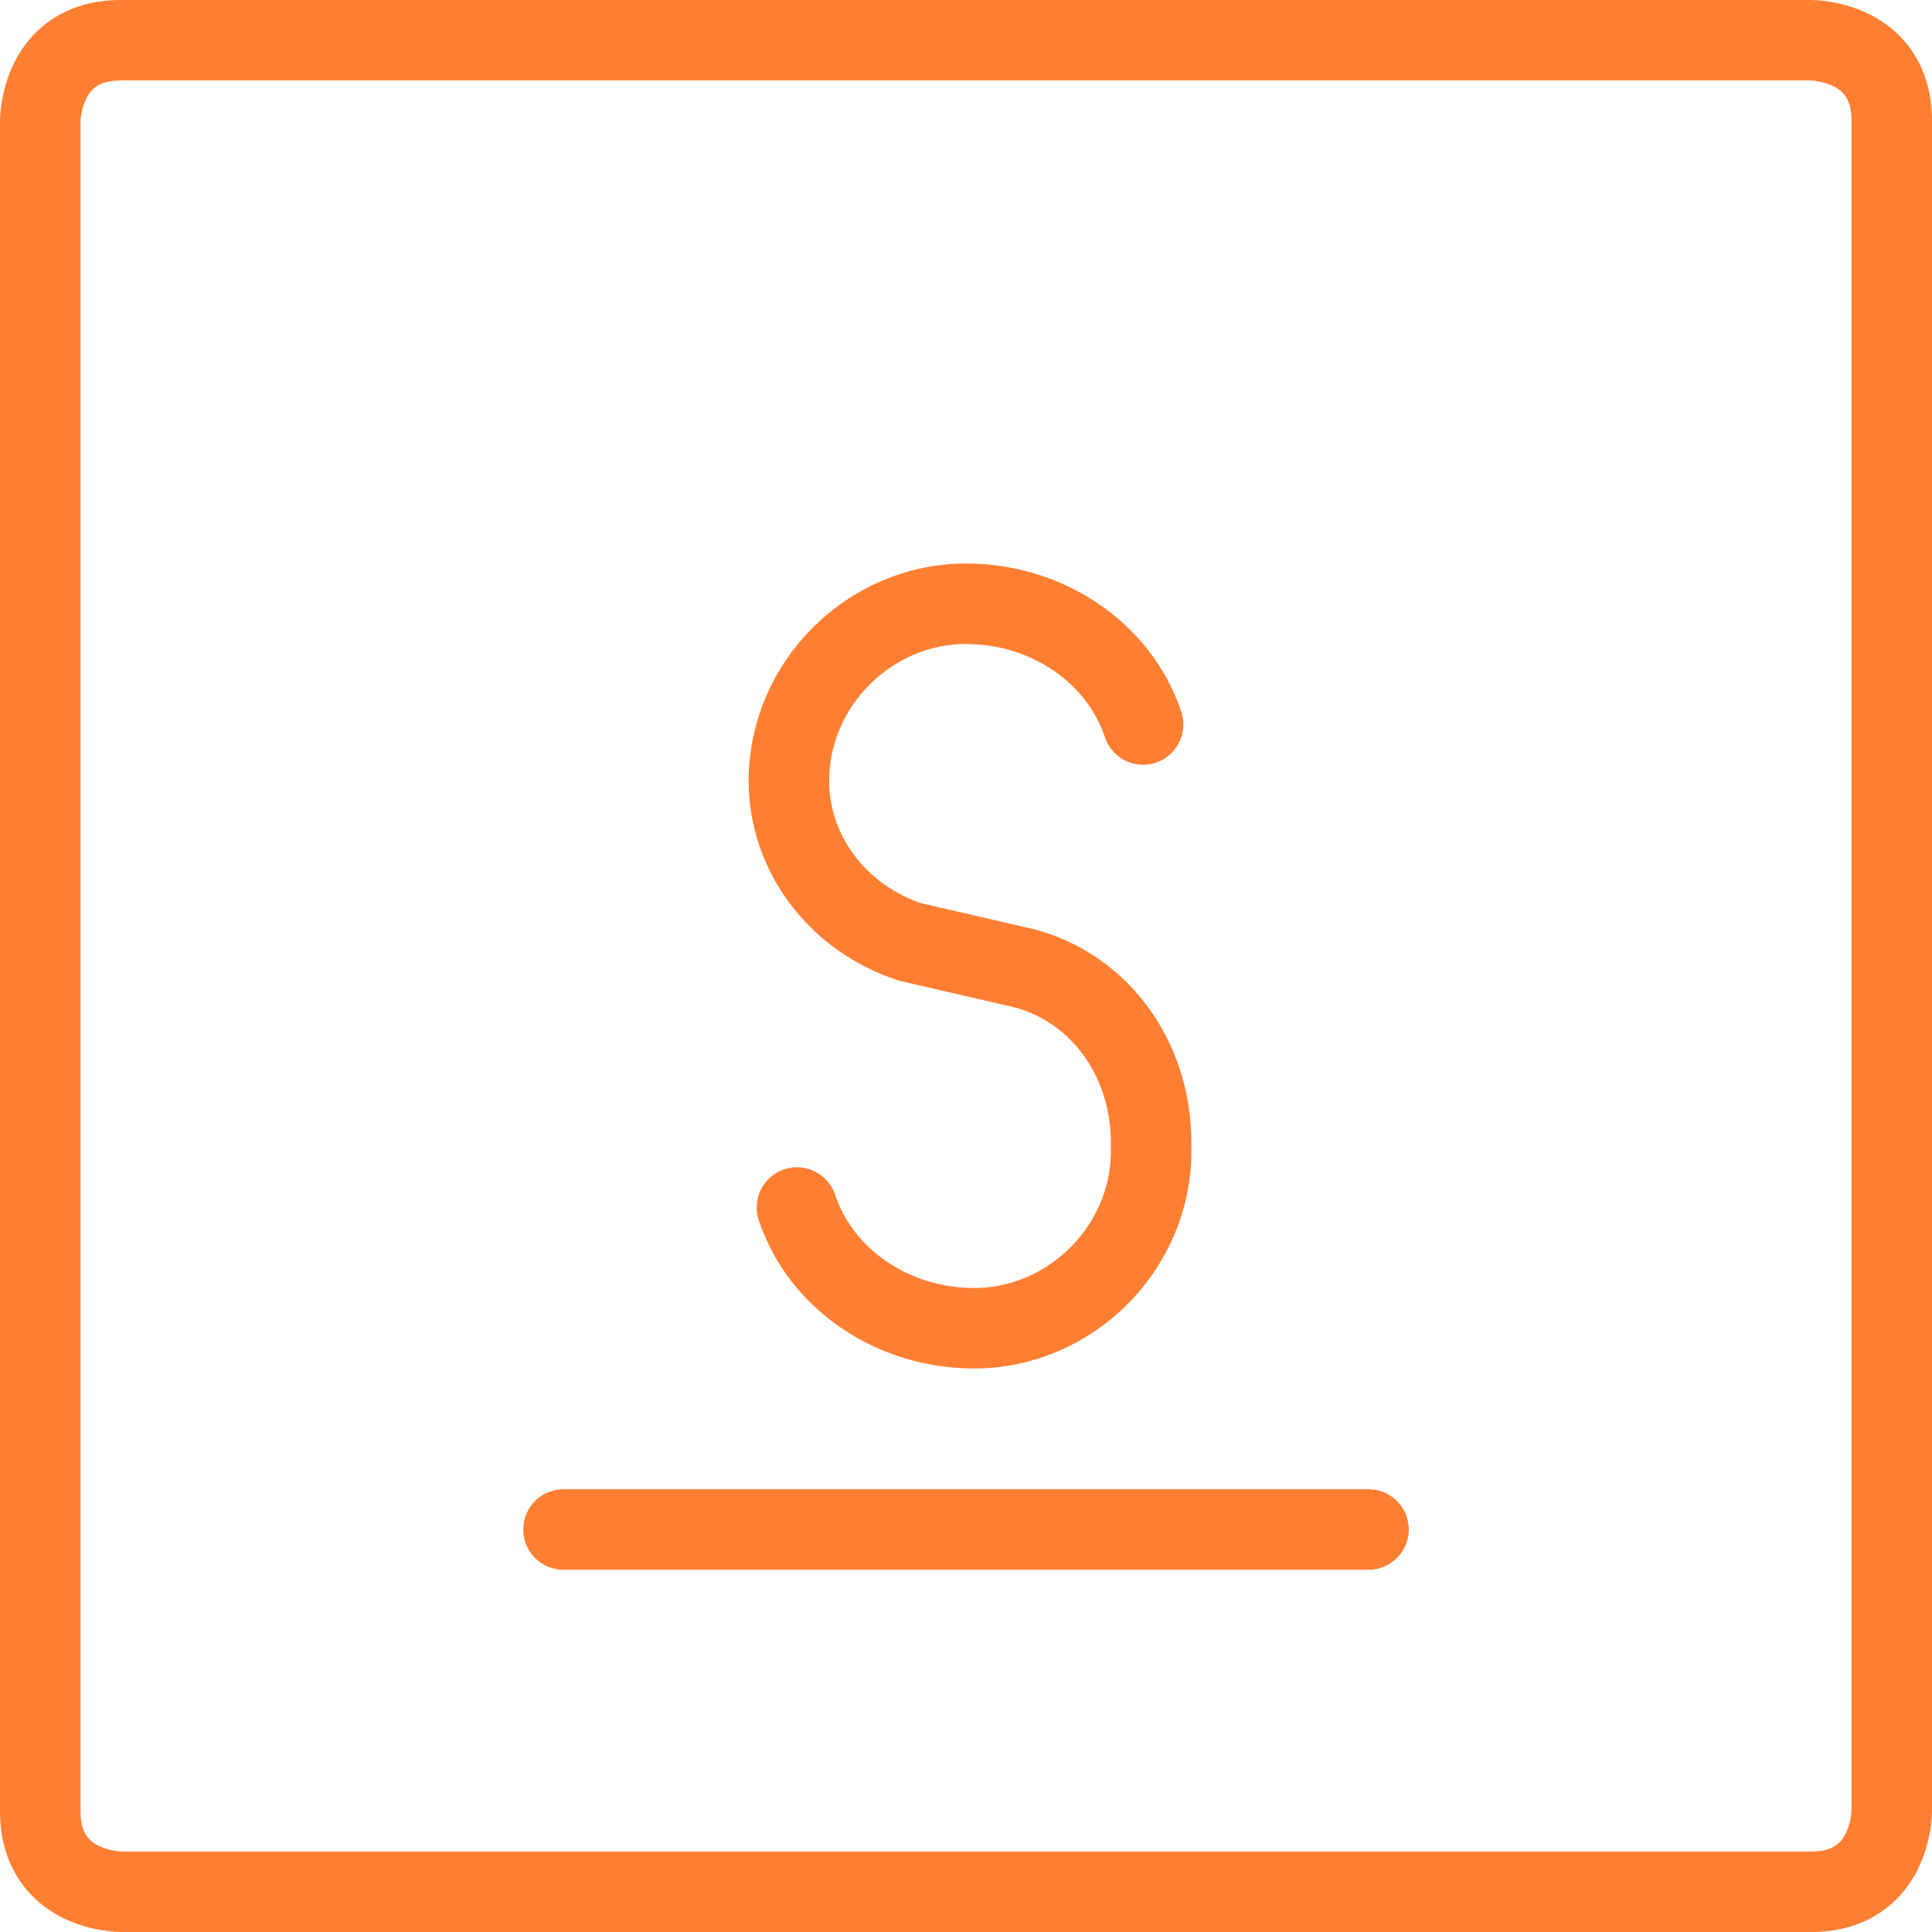
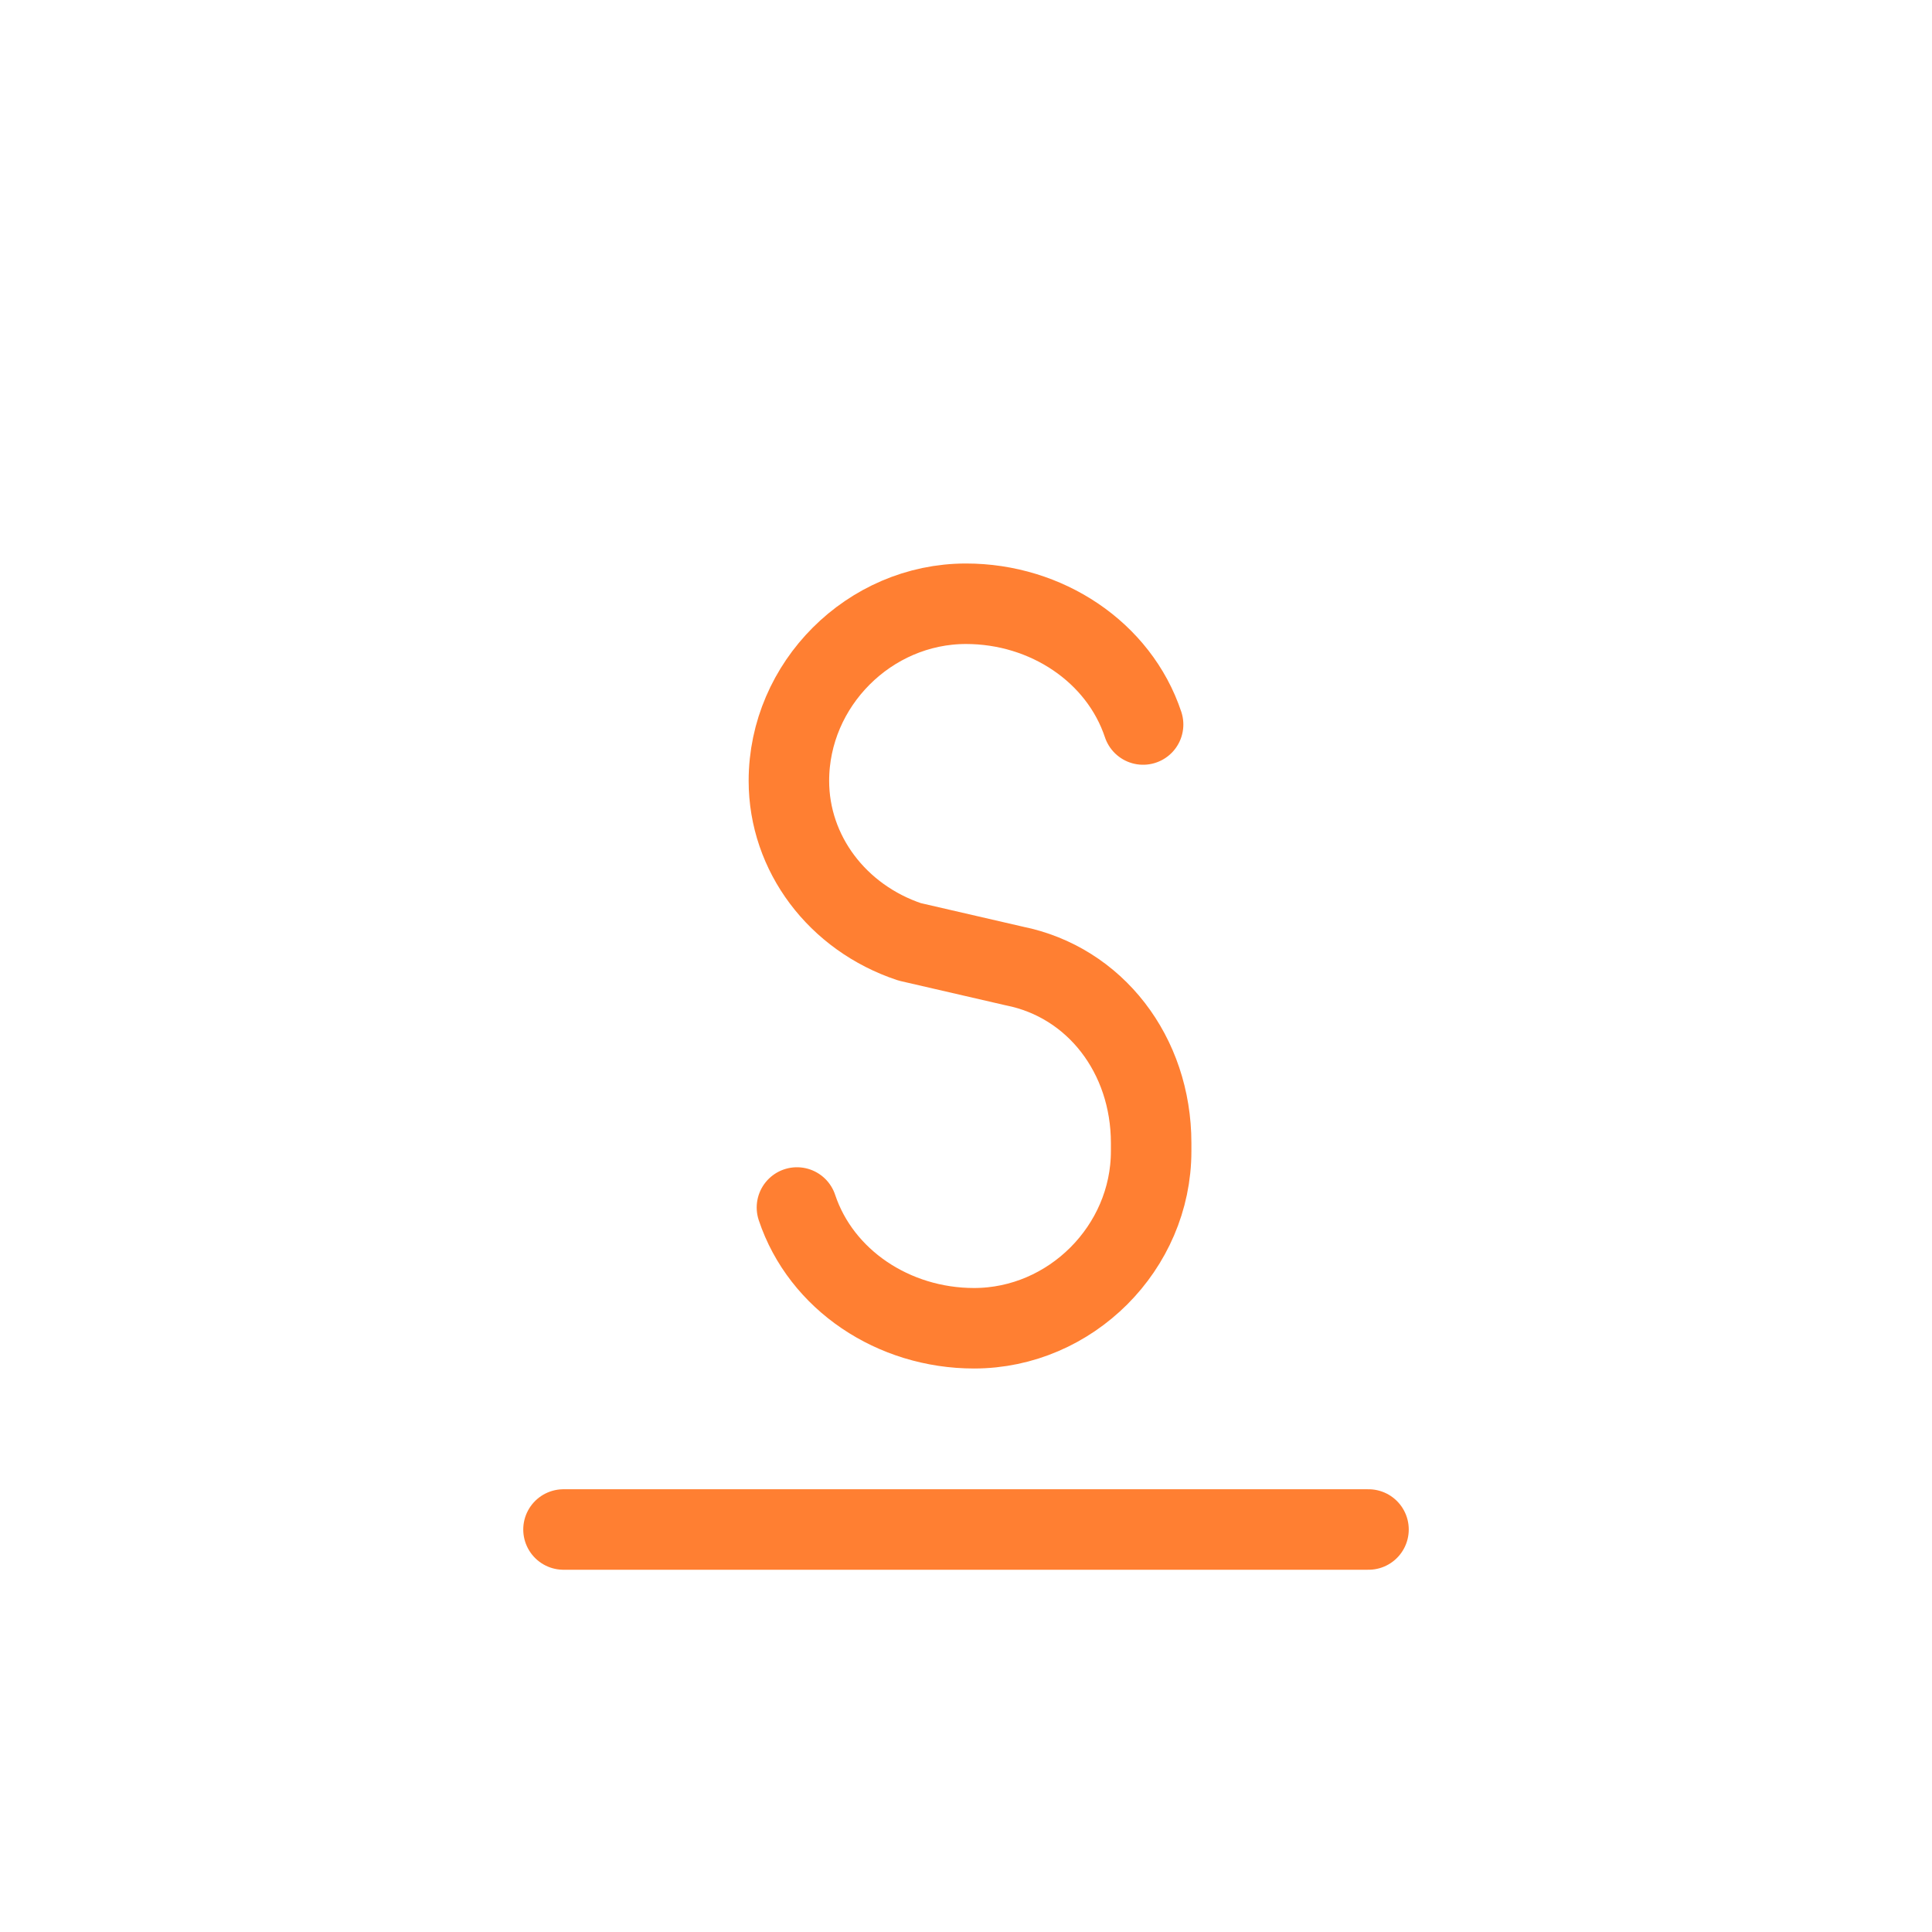
<svg xmlns="http://www.w3.org/2000/svg" xml:space="preserve" style="enable-background:new 0 0 24 24;" viewBox="0 0 24 24" y="0px" x="0px" id="Sulfur--Streamline-Ultimate.svg" version="1.1">
  <style type="text/css">
	.st0{fill:none;stroke:#FF7F32;stroke-linejoin:round;}
	.st1{fill:none;stroke:#FF7F32;stroke-linecap:round;stroke-linejoin:round;}
</style>
-   <path d="M1.5,0.5h21c0,0,1,0,1,1v21c0,0,0,1-1,1h-21c0,0-1,0-1-1v-21C0.5,1.5,0.5,0.5,1.5,0.5" class="st0" />
  <path d="M7,19h10" class="st1" />
  <path d="M14.2,9C13.9,8.1,13,7.5,12,7.5c-1.2,0-2.2,1-2.2,2.2c0,0.9,0.6,1.7,1.5,2l1.3,0.3c1,0.2,1.7,1.1,1.7,2.2v0.1  c0,1.2-1,2.2-2.2,2.2c-1,0-1.9-0.6-2.2-1.5" class="st1" />
</svg>